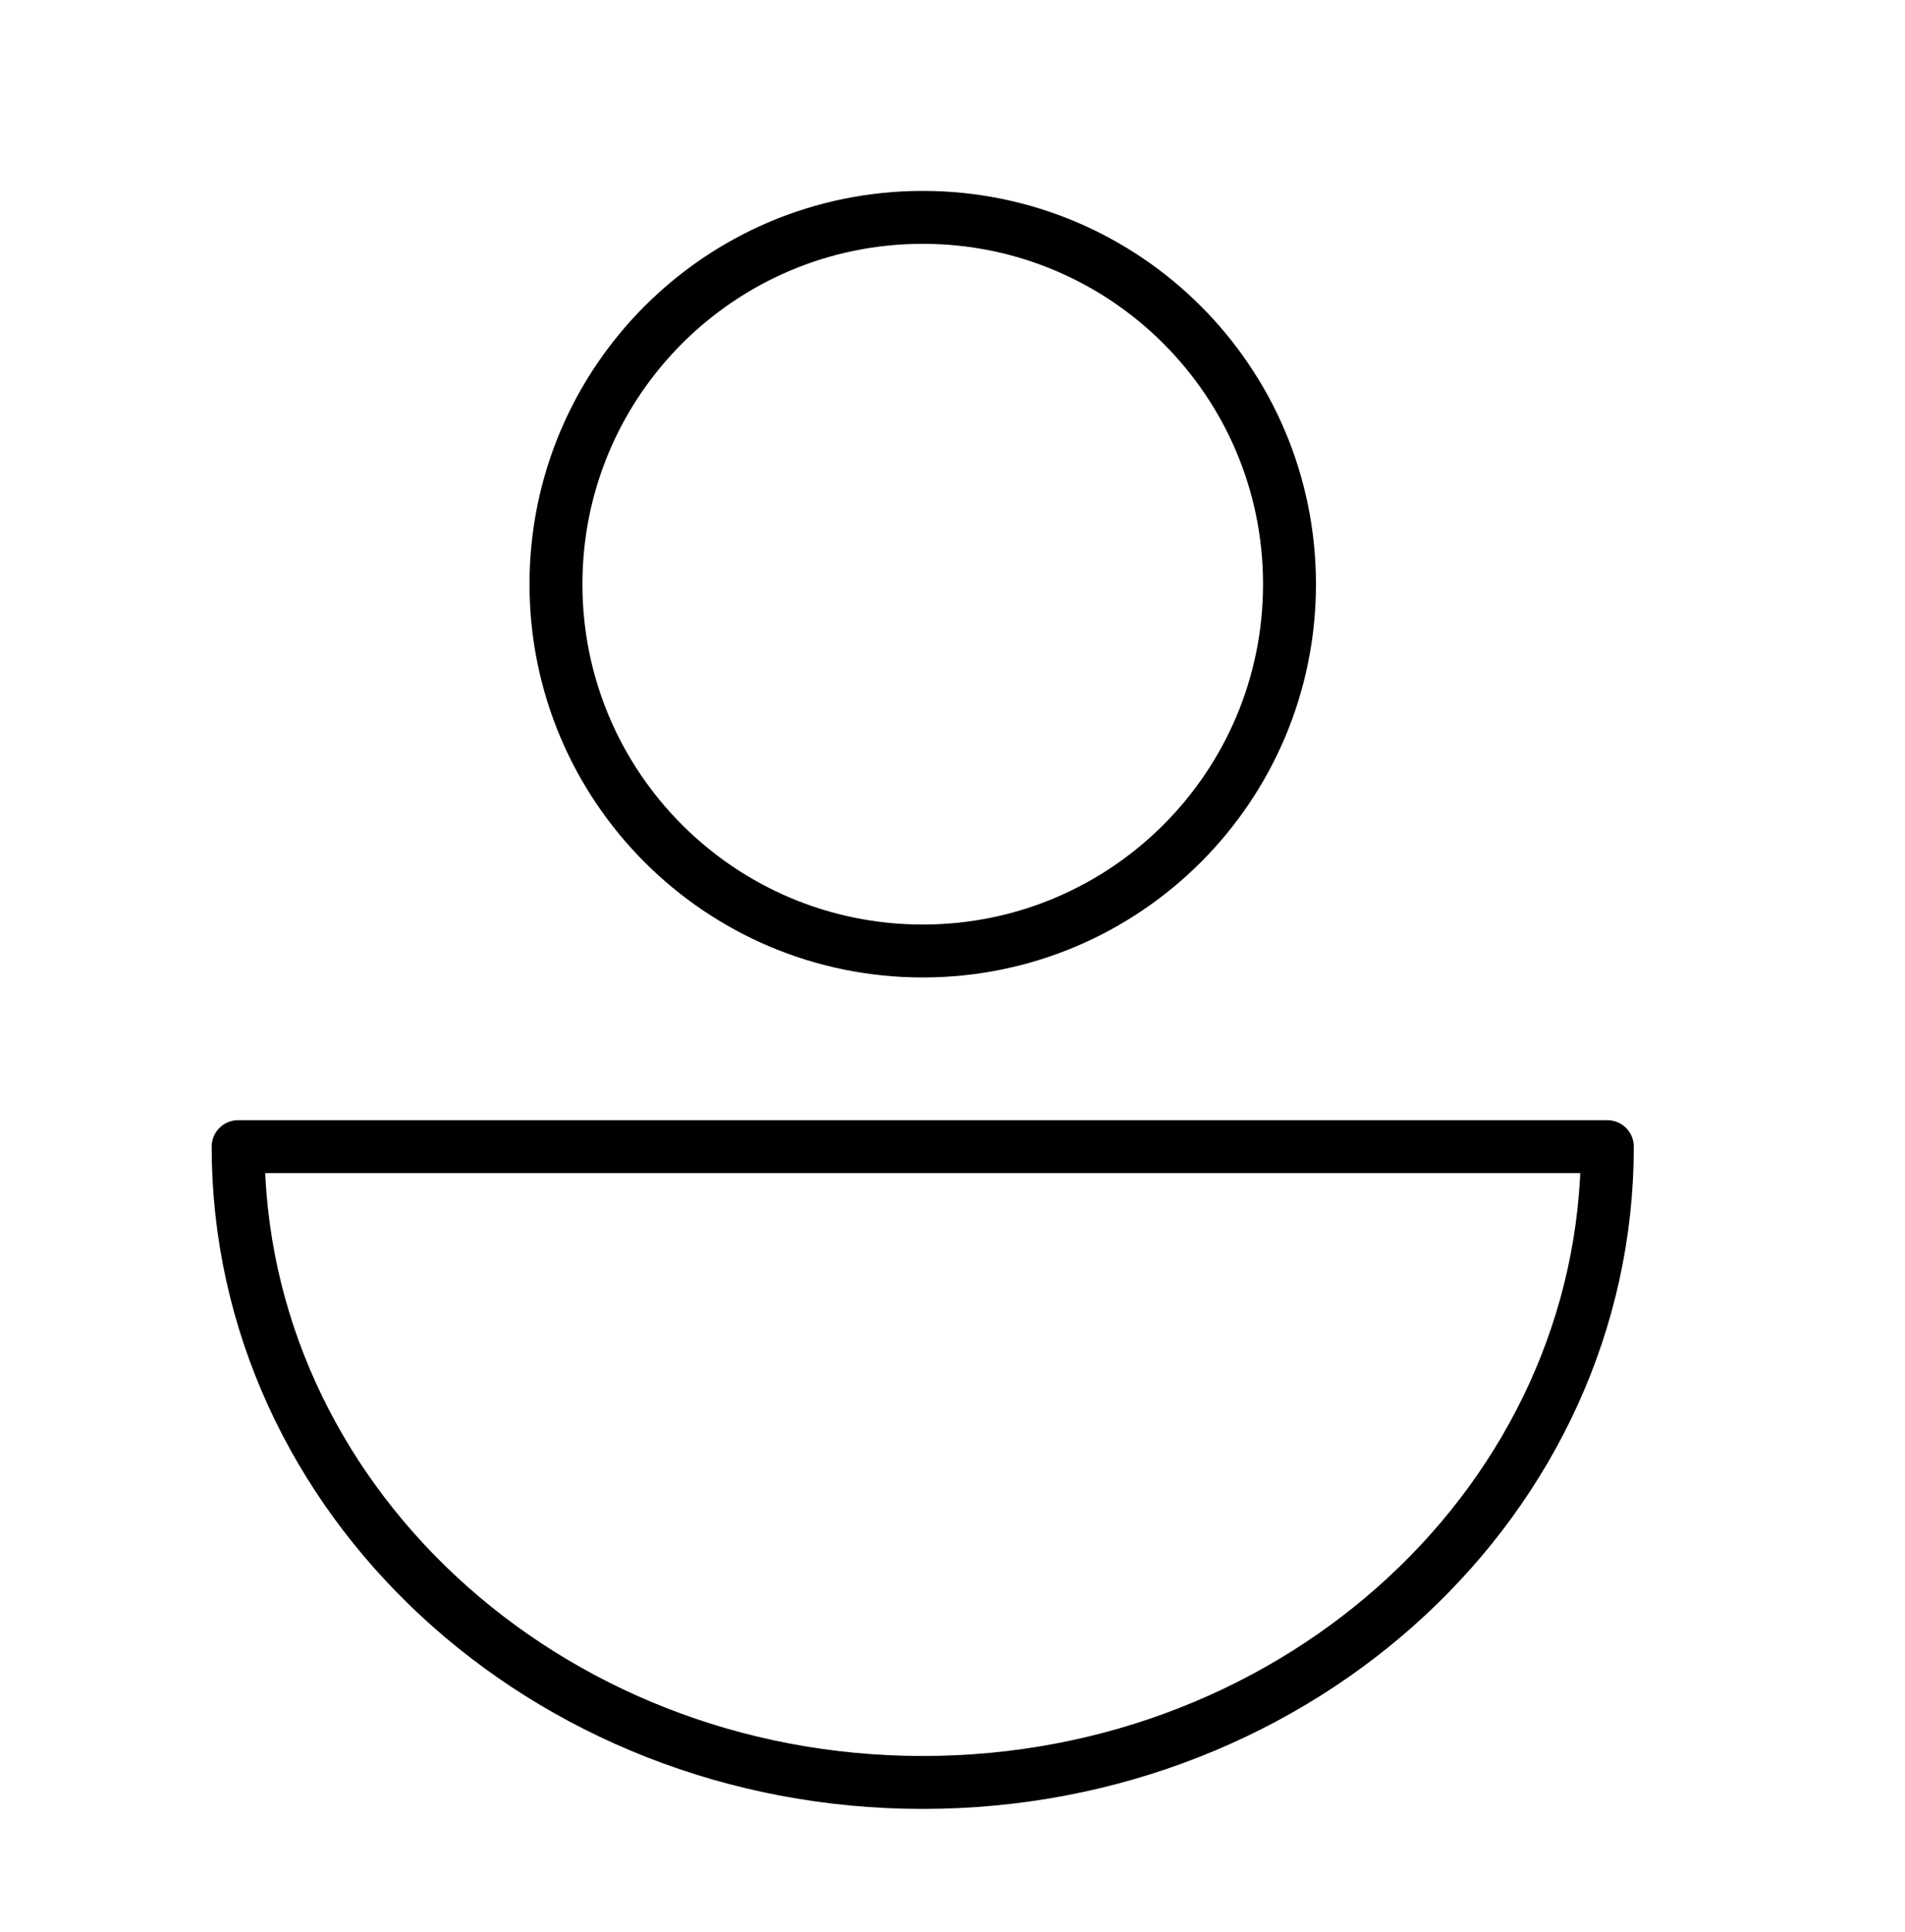
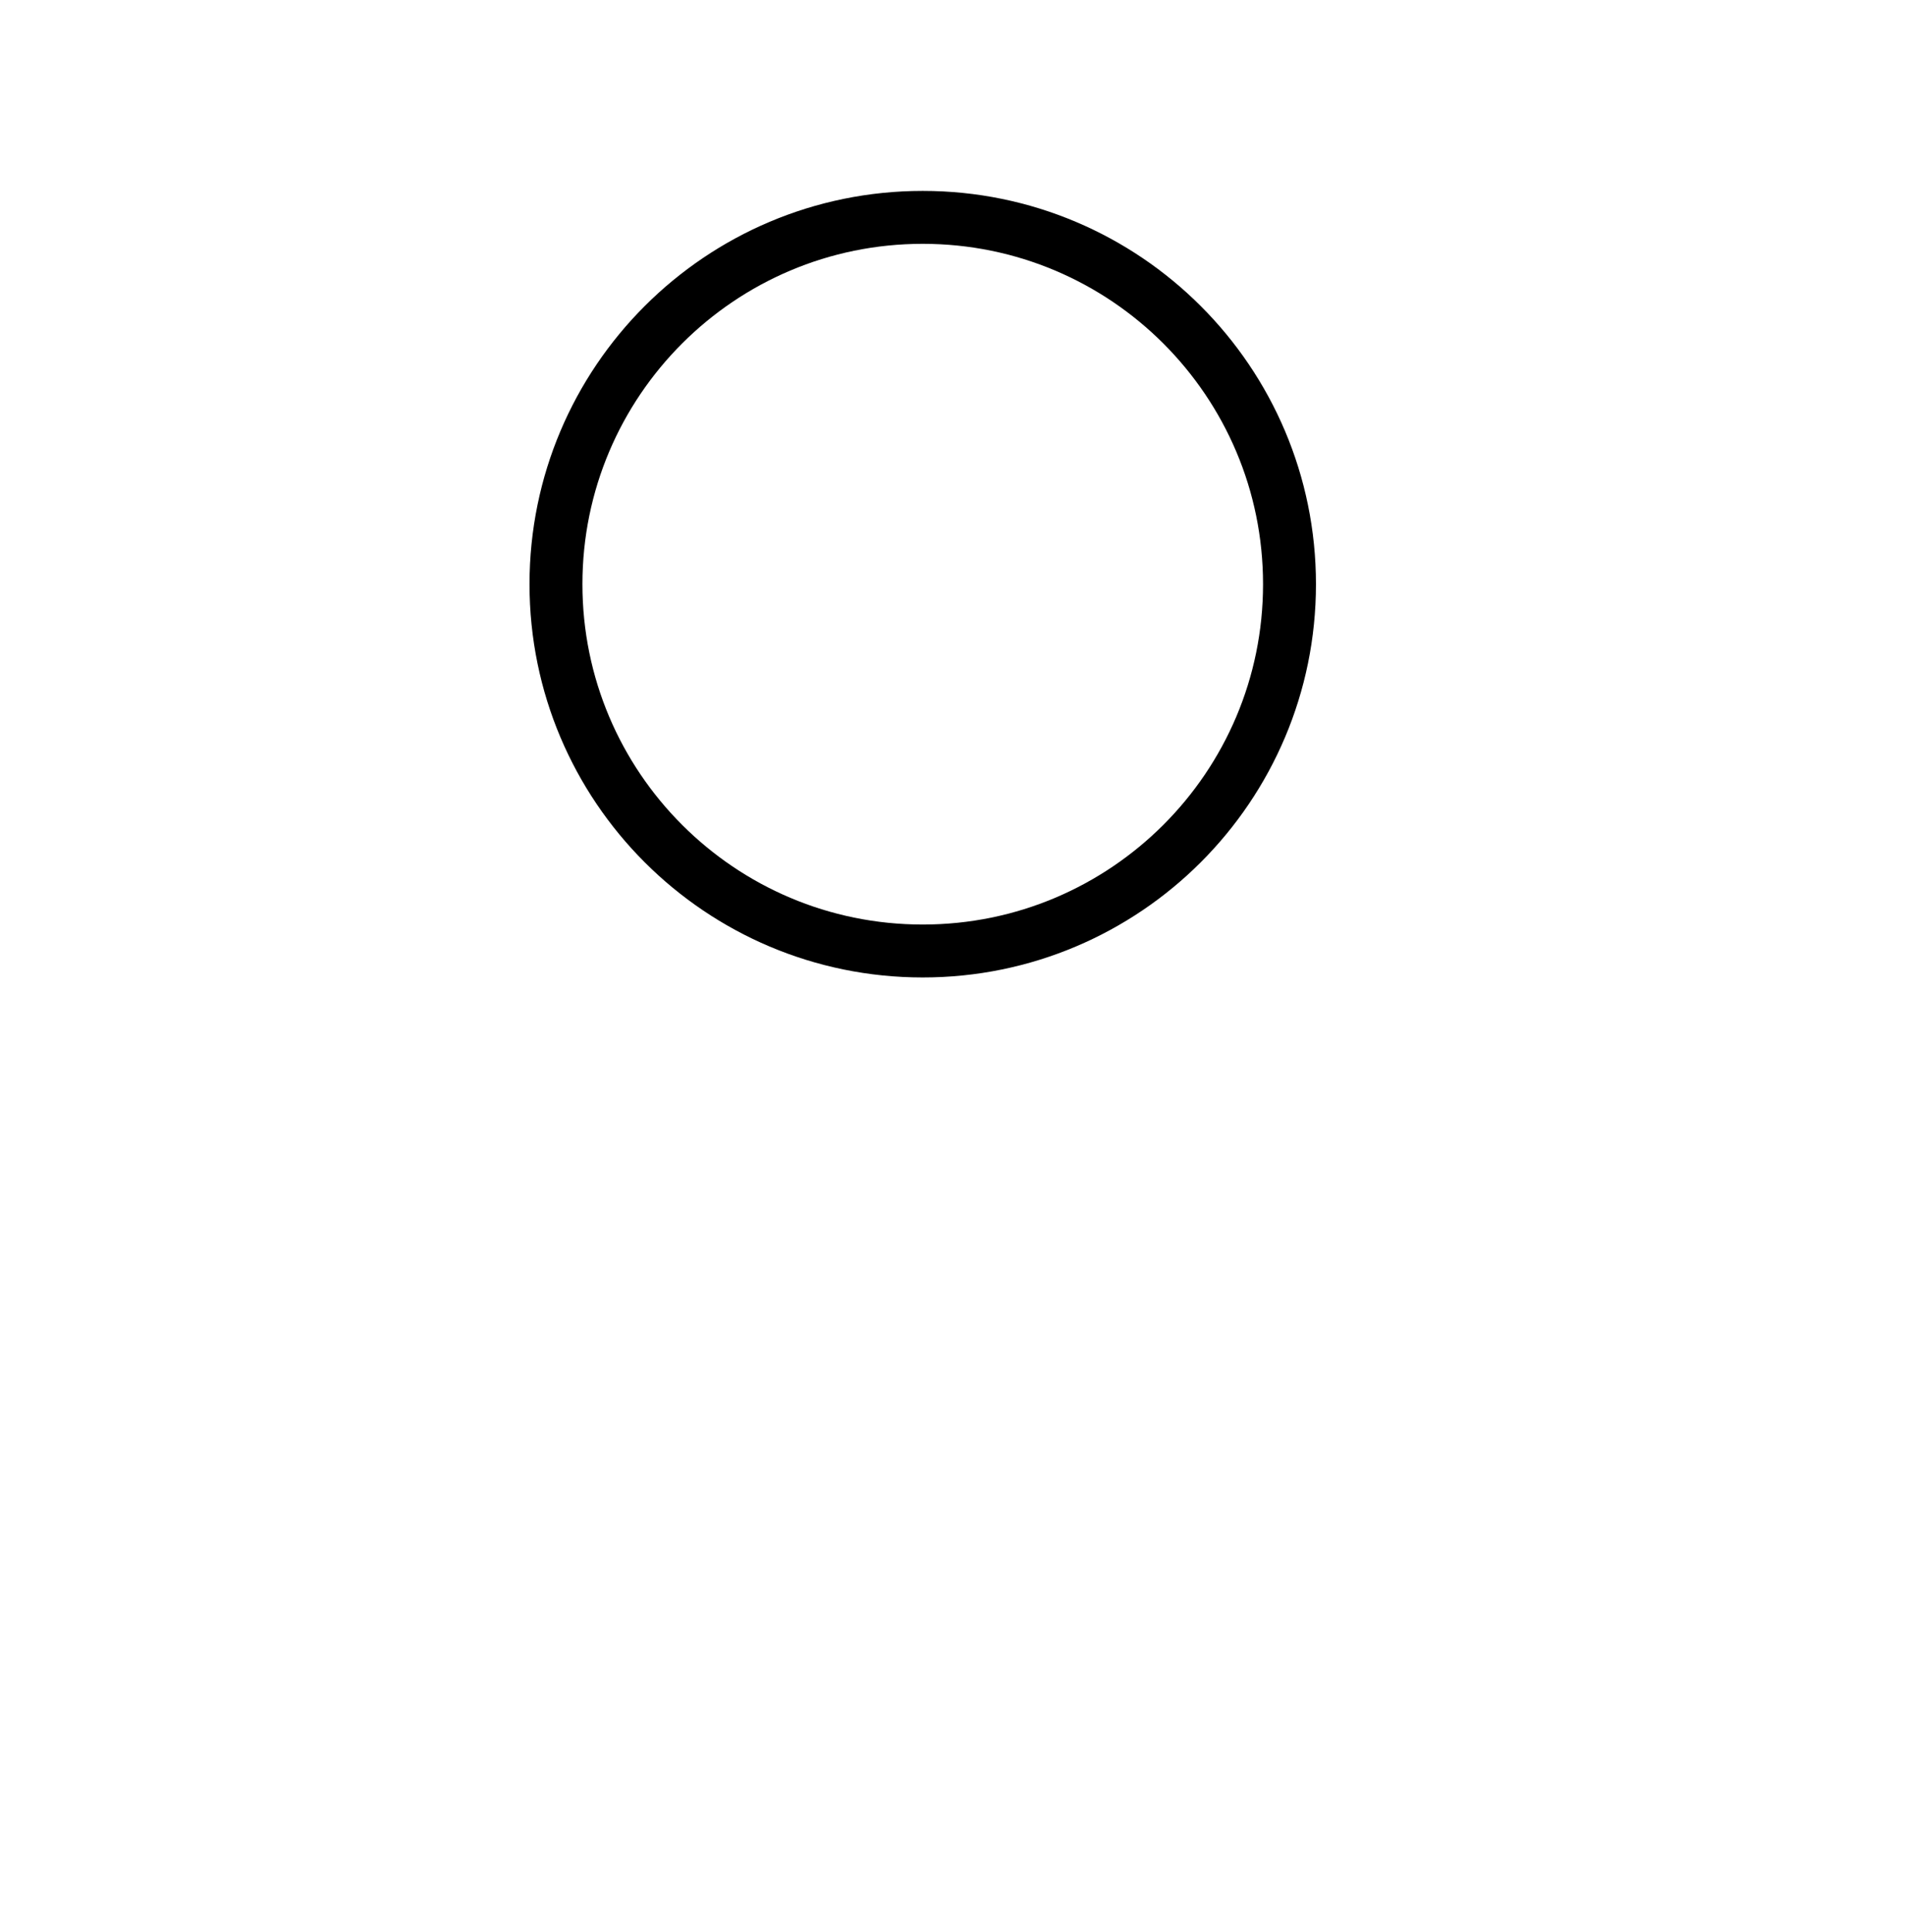
<svg xmlns="http://www.w3.org/2000/svg" width="72" height="73" viewBox="0 0 72 73" fill="none">
-   <path d="M9 43.33C9 56.6 20.585 67.357 34.875 67.357C49.165 67.357 60.75 56.6 60.75 43.33H9Z" stroke="black" stroke-width="2" stroke-miterlimit="10" stroke-linecap="round" stroke-linejoin="round" />
  <path d="M34.875 35.937C42.531 35.937 48.737 29.731 48.737 22.076C48.737 14.42 42.531 8.214 34.875 8.214C27.219 8.214 21.013 14.42 21.013 22.076C21.013 29.731 27.219 35.937 34.875 35.937Z" stroke="black" stroke-width="2" stroke-miterlimit="10" stroke-linecap="round" stroke-linejoin="round" />
</svg>